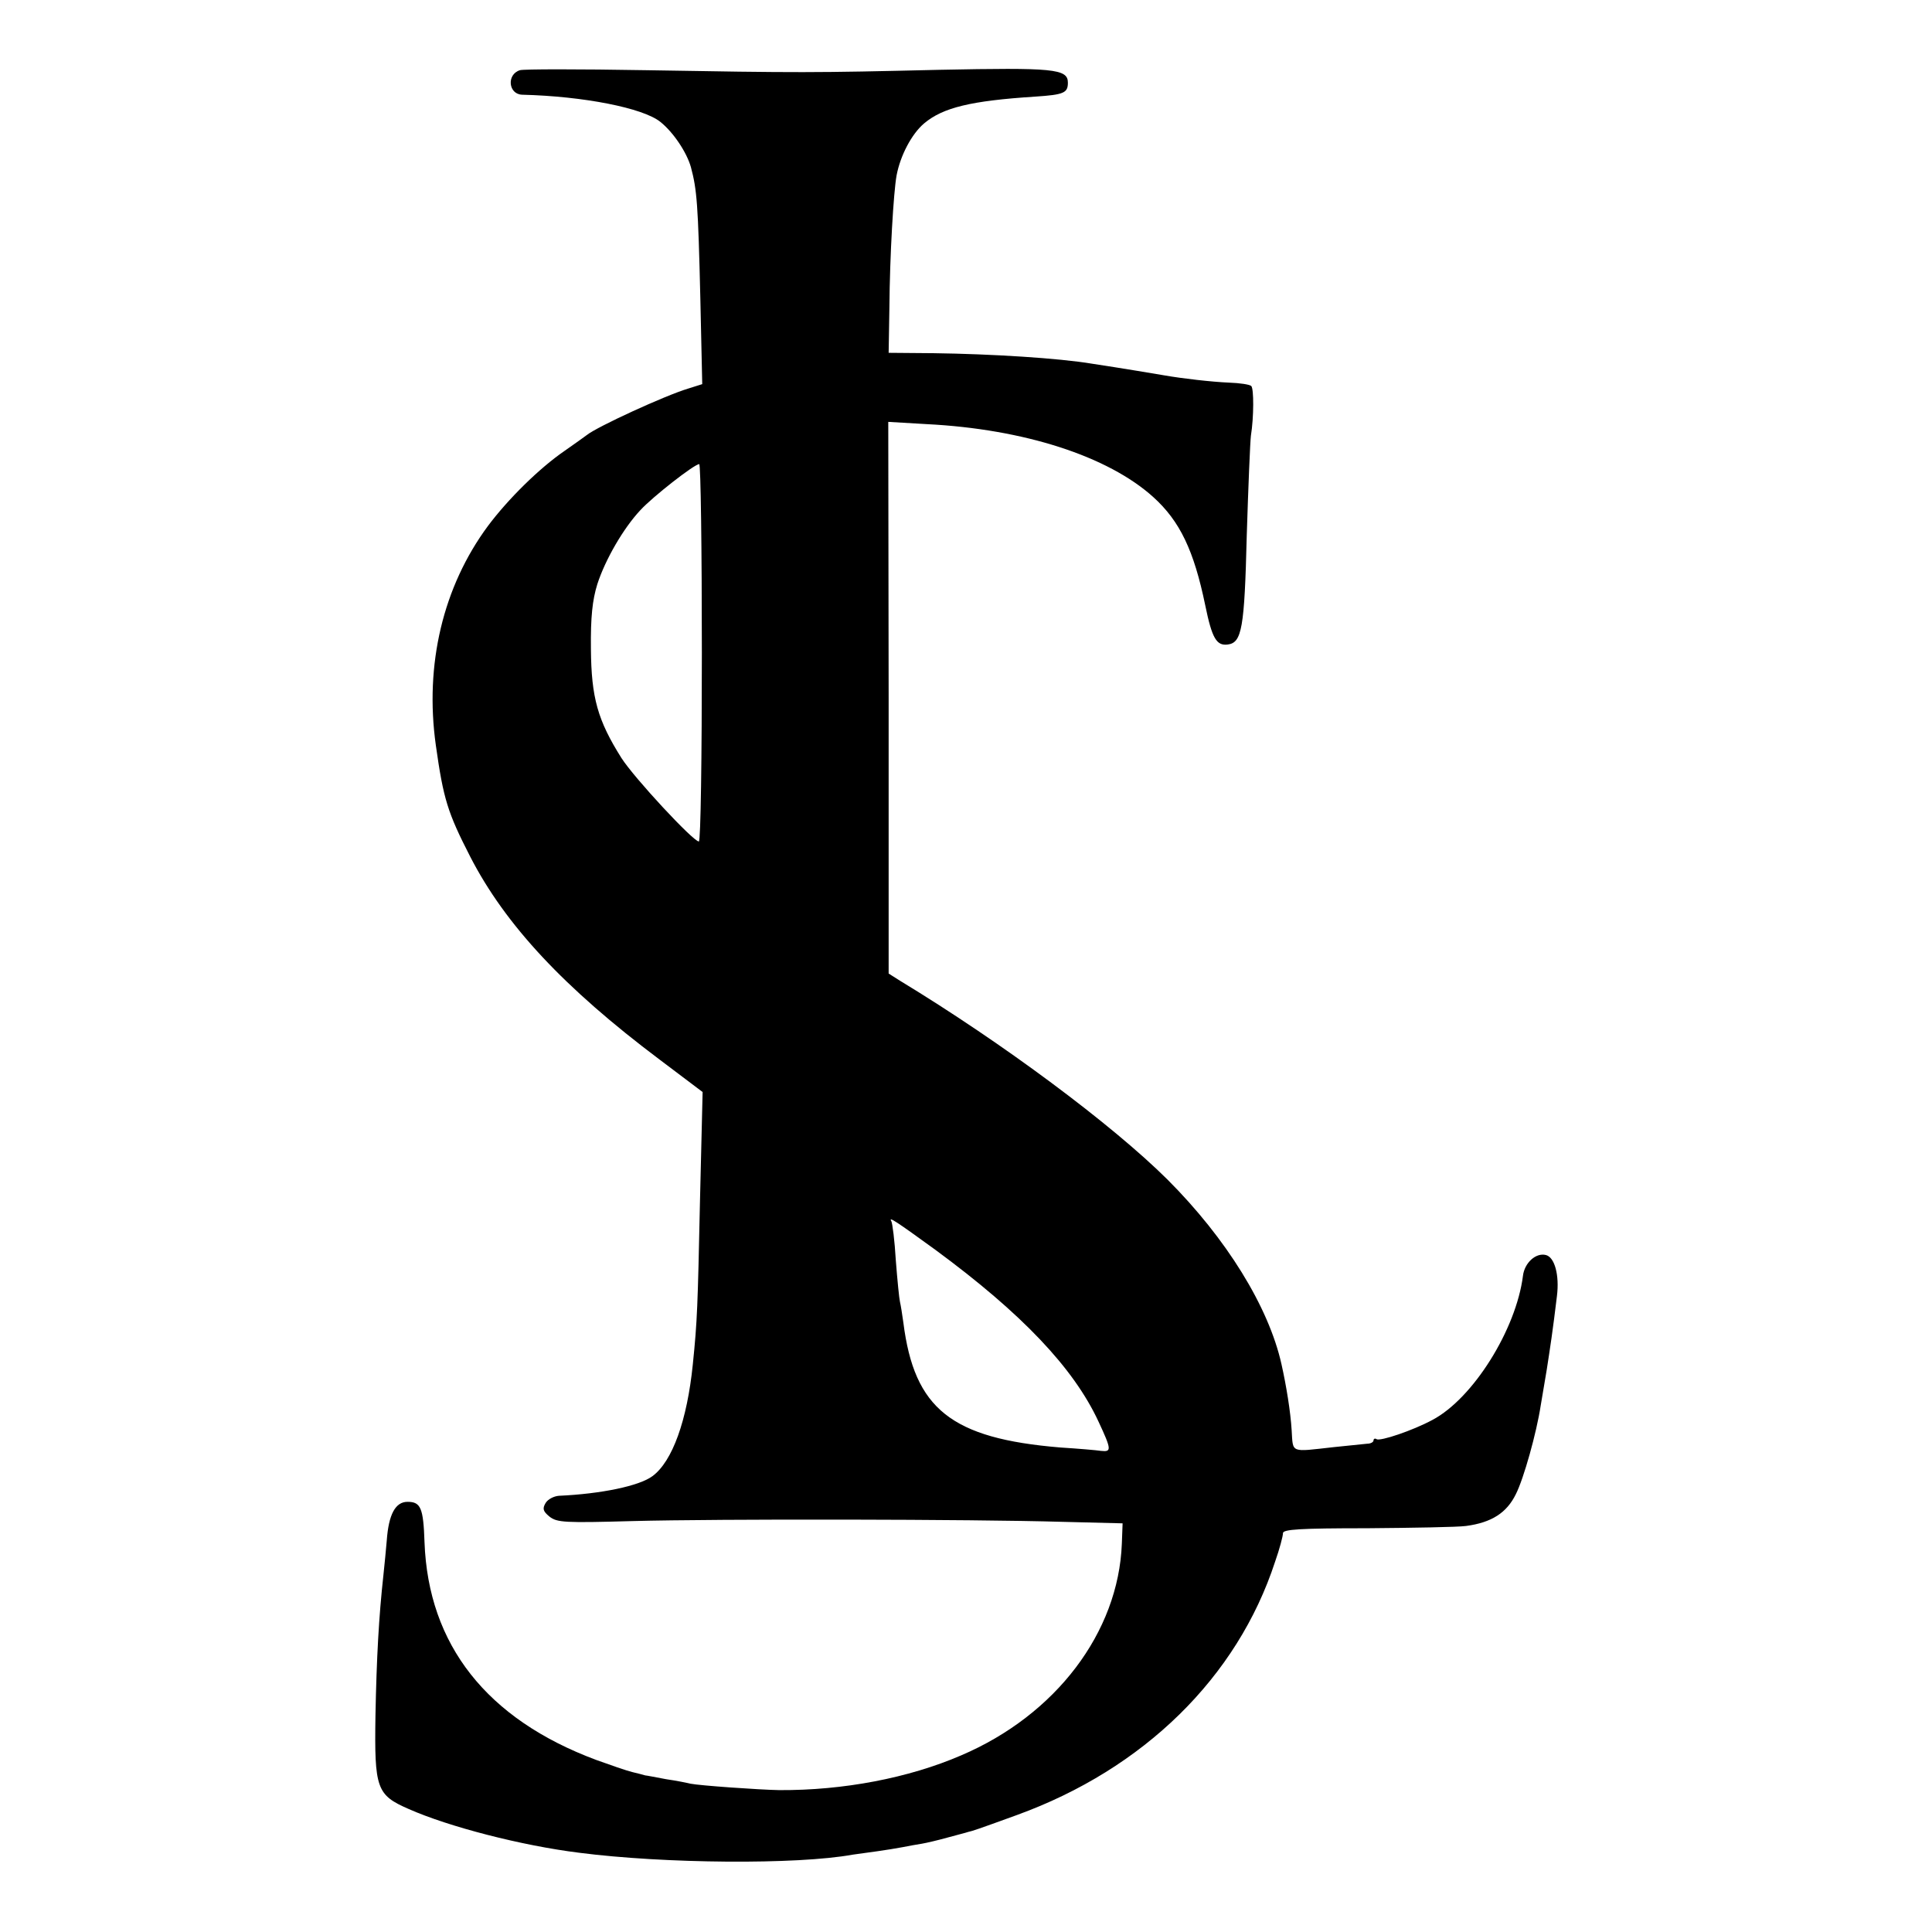
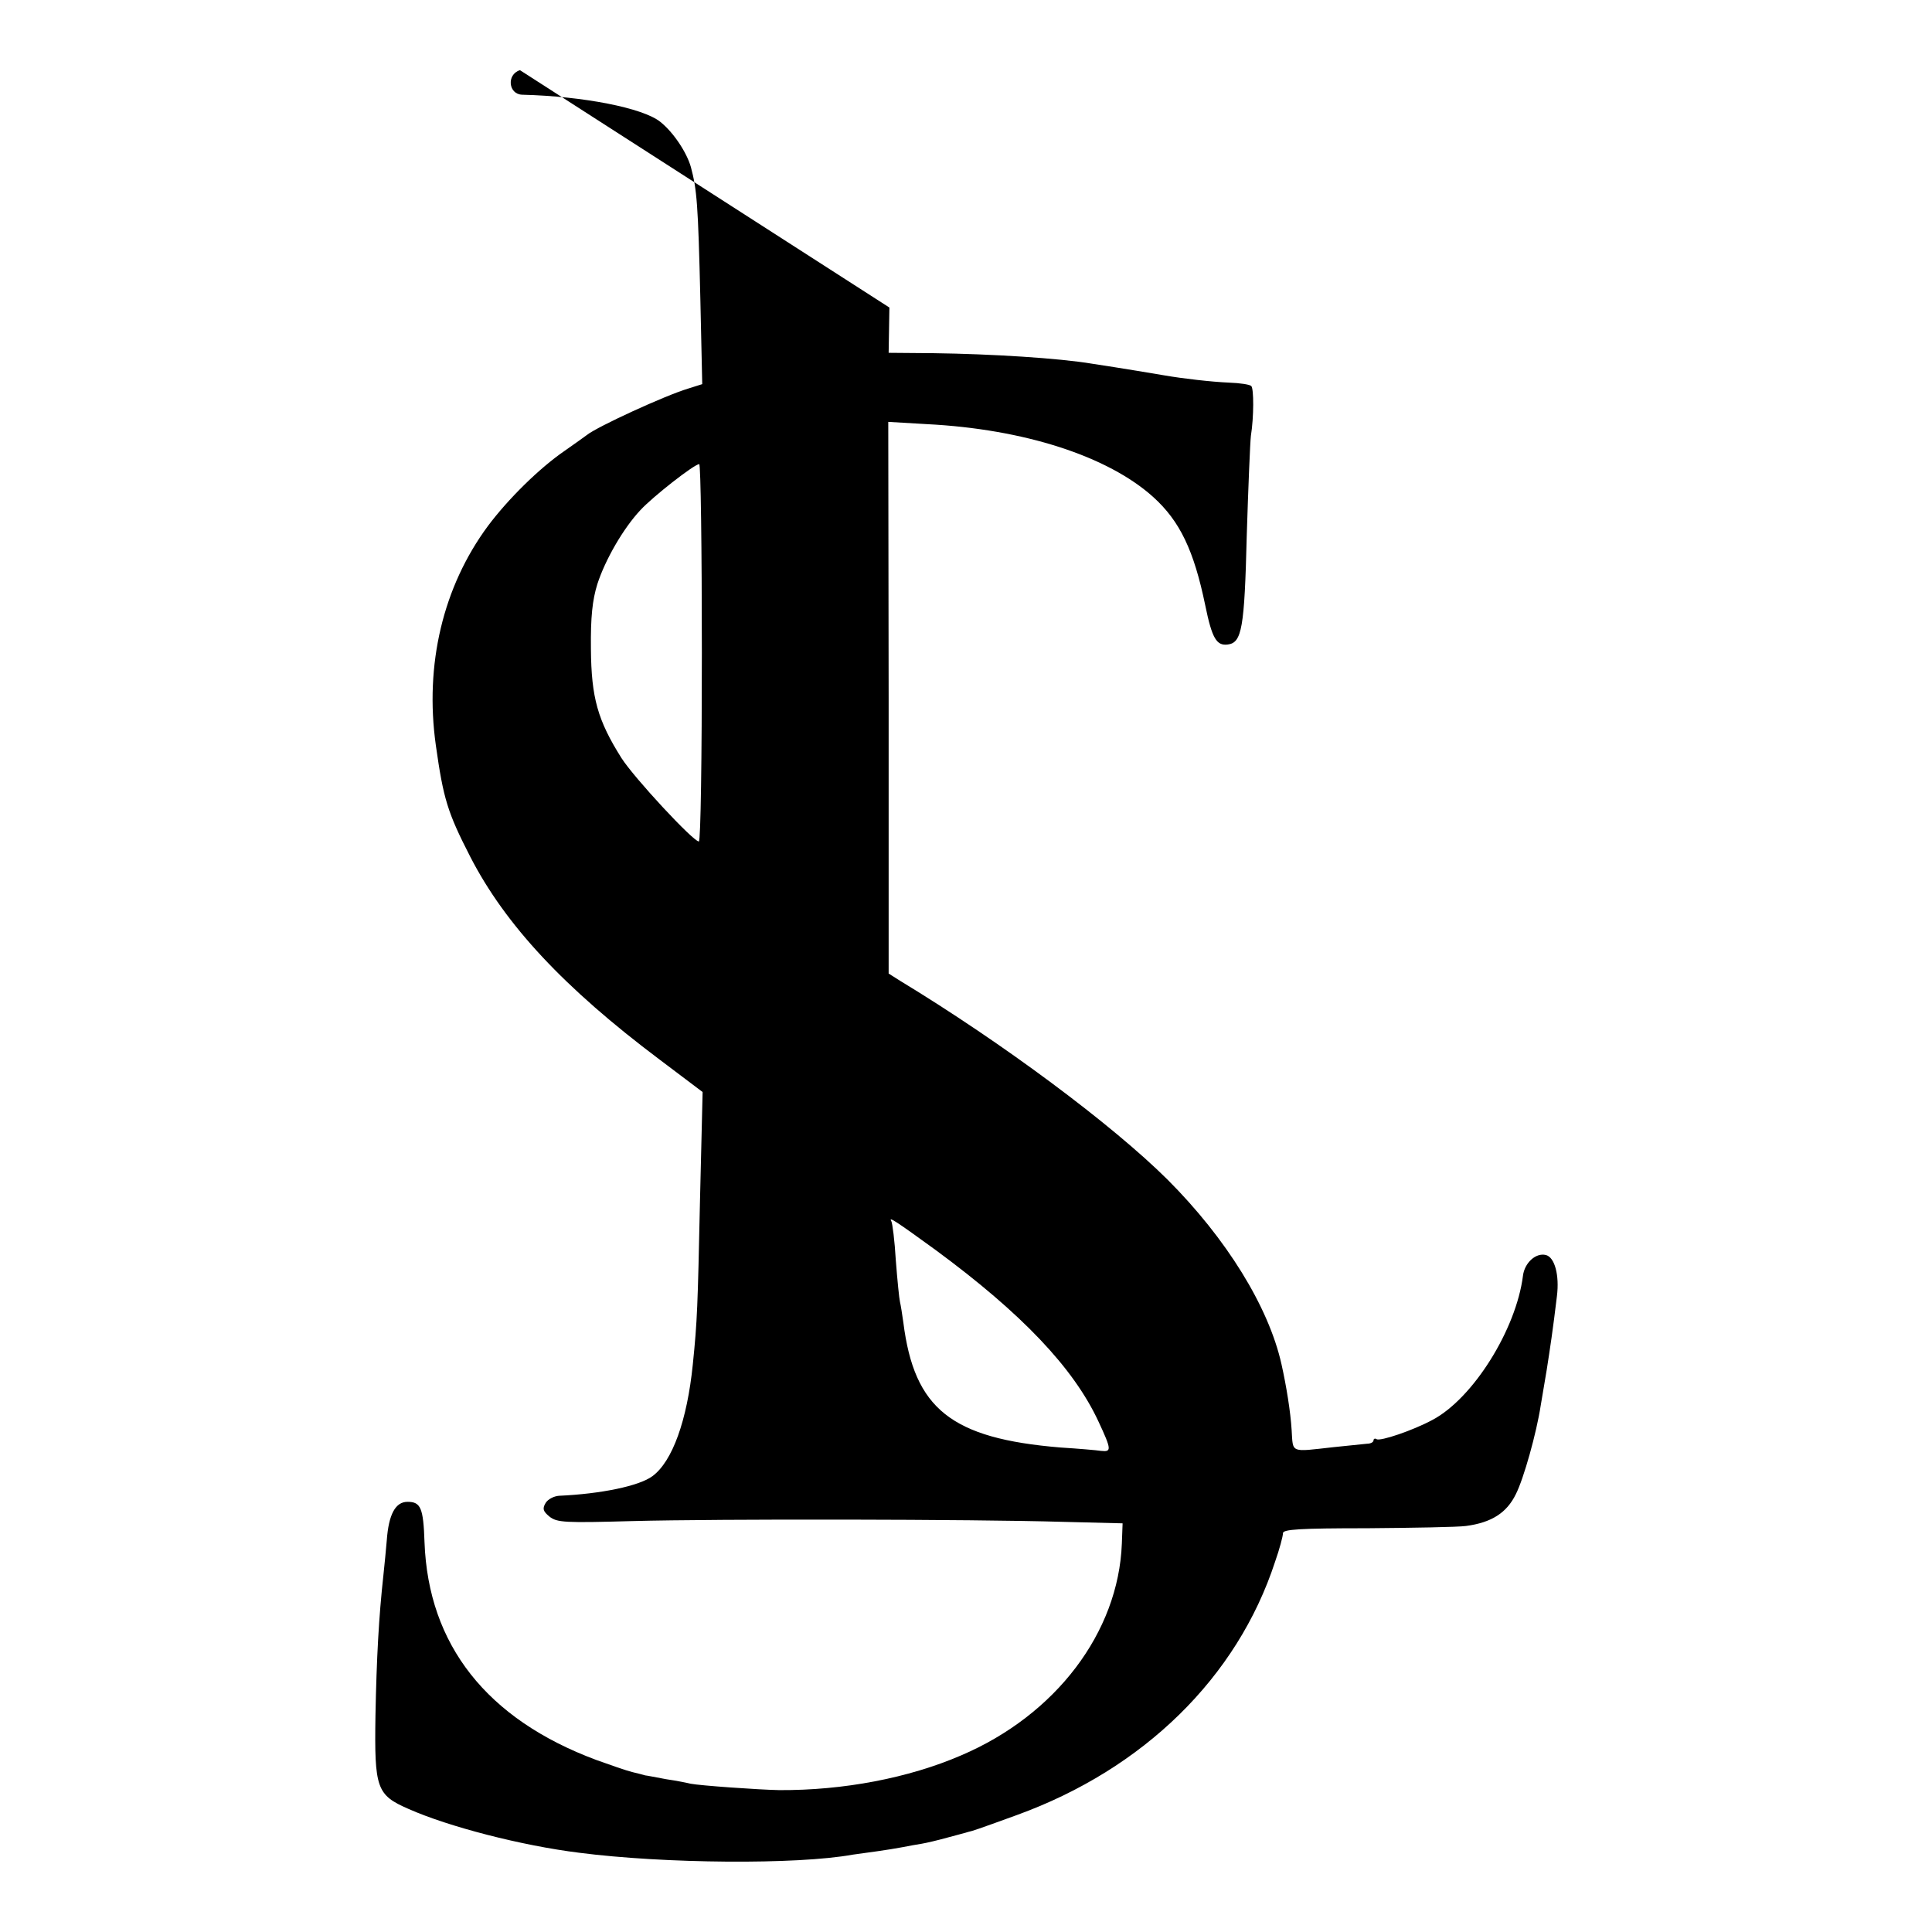
<svg xmlns="http://www.w3.org/2000/svg" version="1.0" width="512pt" height="512pt" viewBox="0 0 512 512" preserveAspectRatio="xMidYMid meet">
  <g transform="translate(0,512) scale(0.1,-0.1)" fill="#000000" stroke="none">
-     <path d="M1378 4934 c-36 -11 -31 -64 6 -65 162 -4 320 -35 366 -72 35 -28 70 -81 81 -120 16 -60 19 -97 25 -349 l5 -226 -38 -12 c-60 -18 -241 -101 -268 -123 -5 -4 -32 -23 -59 -42 -67 -46 -150 -128 -203 -199 -119 -161 -168 -367 -138 -581 20 -142 31 -178 91 -295 93 -181 249 -348 502 -538 l114 -86 -7 -290 c-6 -278 -7 -315 -19 -432 -15 -148 -54 -257 -107 -296 -35 -26 -136 -47 -248 -52 -13 -1 -29 -9 -35 -19 -9 -15 -7 -22 10 -36 20 -16 41 -17 220 -12 228 6 902 5 1139 -2 l160 -4 -2 -54 c-9 -235 -175 -454 -426 -561 -139 -60 -312 -93 -482 -92 -54 1 -210 12 -235 17 -8 2 -37 8 -65 12 -27 5 -52 10 -55 10 -3 1 -18 5 -35 9 -16 4 -59 19 -95 32 -290 108 -445 305 -455 577 -3 91 -10 107 -45 107 -32 0 -50 -33 -55 -102 -2 -24 -6 -65 -9 -93 -12 -109 -18 -217 -21 -372 -3 -193 3 -210 88 -247 106 -47 299 -97 452 -116 225 -29 577 -32 725 -5 14 2 43 6 65 9 22 3 52 8 68 11 15 3 37 7 50 9 12 2 42 9 67 16 25 7 50 13 55 15 13 3 20 5 130 45 336 122 584 365 684 671 12 34 21 68 21 76 0 10 44 13 223 13 122 1 240 3 262 6 68 9 108 35 132 84 21 41 55 163 66 235 3 17 10 59 16 95 9 58 16 103 27 195 7 56 -6 103 -29 109 -27 7 -57 -21 -61 -55 -18 -142 -132 -325 -240 -382 -52 -28 -138 -57 -148 -51 -4 3 -8 1 -8 -3 0 -5 -8 -9 -17 -9 -10 -1 -49 -5 -88 -9 -117 -13 -108 -17 -112 45 -3 49 -14 117 -27 175 -34 152 -146 333 -302 489 -147 146 -437 362 -709 527 l-30 19 0 731 -1 731 102 -6 c258 -13 480 -85 600 -193 71 -64 108 -142 138 -287 18 -88 30 -108 60 -104 37 5 44 43 50 288 4 129 9 249 11 265 8 50 8 125 1 132 -4 4 -30 8 -59 9 -47 2 -124 11 -170 19 -17 3 -119 20 -192 31 -89 15 -269 26 -420 28 l-120 1 2 120 c1 138 11 306 19 350 10 53 40 110 73 138 50 42 124 60 295 71 76 5 86 10 86 37 0 37 -39 40 -340 34 -336 -8 -369 -8 -780 -1 -173 3 -322 3 -332 0z m482 -1544 c0 -275 -3 -500 -8 -500 -15 0 -171 168 -205 221 -63 100 -80 160 -81 289 -1 85 4 130 17 172 21 65 69 148 114 196 32 35 143 122 156 122 4 0 7 -225 7 -500z m620 -1583 c228 -168 365 -312 431 -454 35 -75 35 -81 7 -78 -13 2 -61 6 -108 9 -289 24 -387 102 -416 331 -3 22 -7 47 -9 55 -2 8 -7 58 -11 110 -3 52 -9 99 -12 104 -8 13 12 0 118 -77z" />
+     <path d="M1378 4934 c-36 -11 -31 -64 6 -65 162 -4 320 -35 366 -72 35 -28 70 -81 81 -120 16 -60 19 -97 25 -349 l5 -226 -38 -12 c-60 -18 -241 -101 -268 -123 -5 -4 -32 -23 -59 -42 -67 -46 -150 -128 -203 -199 -119 -161 -168 -367 -138 -581 20 -142 31 -178 91 -295 93 -181 249 -348 502 -538 l114 -86 -7 -290 c-6 -278 -7 -315 -19 -432 -15 -148 -54 -257 -107 -296 -35 -26 -136 -47 -248 -52 -13 -1 -29 -9 -35 -19 -9 -15 -7 -22 10 -36 20 -16 41 -17 220 -12 228 6 902 5 1139 -2 l160 -4 -2 -54 c-9 -235 -175 -454 -426 -561 -139 -60 -312 -93 -482 -92 -54 1 -210 12 -235 17 -8 2 -37 8 -65 12 -27 5 -52 10 -55 10 -3 1 -18 5 -35 9 -16 4 -59 19 -95 32 -290 108 -445 305 -455 577 -3 91 -10 107 -45 107 -32 0 -50 -33 -55 -102 -2 -24 -6 -65 -9 -93 -12 -109 -18 -217 -21 -372 -3 -193 3 -210 88 -247 106 -47 299 -97 452 -116 225 -29 577 -32 725 -5 14 2 43 6 65 9 22 3 52 8 68 11 15 3 37 7 50 9 12 2 42 9 67 16 25 7 50 13 55 15 13 3 20 5 130 45 336 122 584 365 684 671 12 34 21 68 21 76 0 10 44 13 223 13 122 1 240 3 262 6 68 9 108 35 132 84 21 41 55 163 66 235 3 17 10 59 16 95 9 58 16 103 27 195 7 56 -6 103 -29 109 -27 7 -57 -21 -61 -55 -18 -142 -132 -325 -240 -382 -52 -28 -138 -57 -148 -51 -4 3 -8 1 -8 -3 0 -5 -8 -9 -17 -9 -10 -1 -49 -5 -88 -9 -117 -13 -108 -17 -112 45 -3 49 -14 117 -27 175 -34 152 -146 333 -302 489 -147 146 -437 362 -709 527 l-30 19 0 731 -1 731 102 -6 c258 -13 480 -85 600 -193 71 -64 108 -142 138 -287 18 -88 30 -108 60 -104 37 5 44 43 50 288 4 129 9 249 11 265 8 50 8 125 1 132 -4 4 -30 8 -59 9 -47 2 -124 11 -170 19 -17 3 -119 20 -192 31 -89 15 -269 26 -420 28 l-120 1 2 120 z m482 -1544 c0 -275 -3 -500 -8 -500 -15 0 -171 168 -205 221 -63 100 -80 160 -81 289 -1 85 4 130 17 172 21 65 69 148 114 196 32 35 143 122 156 122 4 0 7 -225 7 -500z m620 -1583 c228 -168 365 -312 431 -454 35 -75 35 -81 7 -78 -13 2 -61 6 -108 9 -289 24 -387 102 -416 331 -3 22 -7 47 -9 55 -2 8 -7 58 -11 110 -3 52 -9 99 -12 104 -8 13 12 0 118 -77z" />
  </g>
</svg>